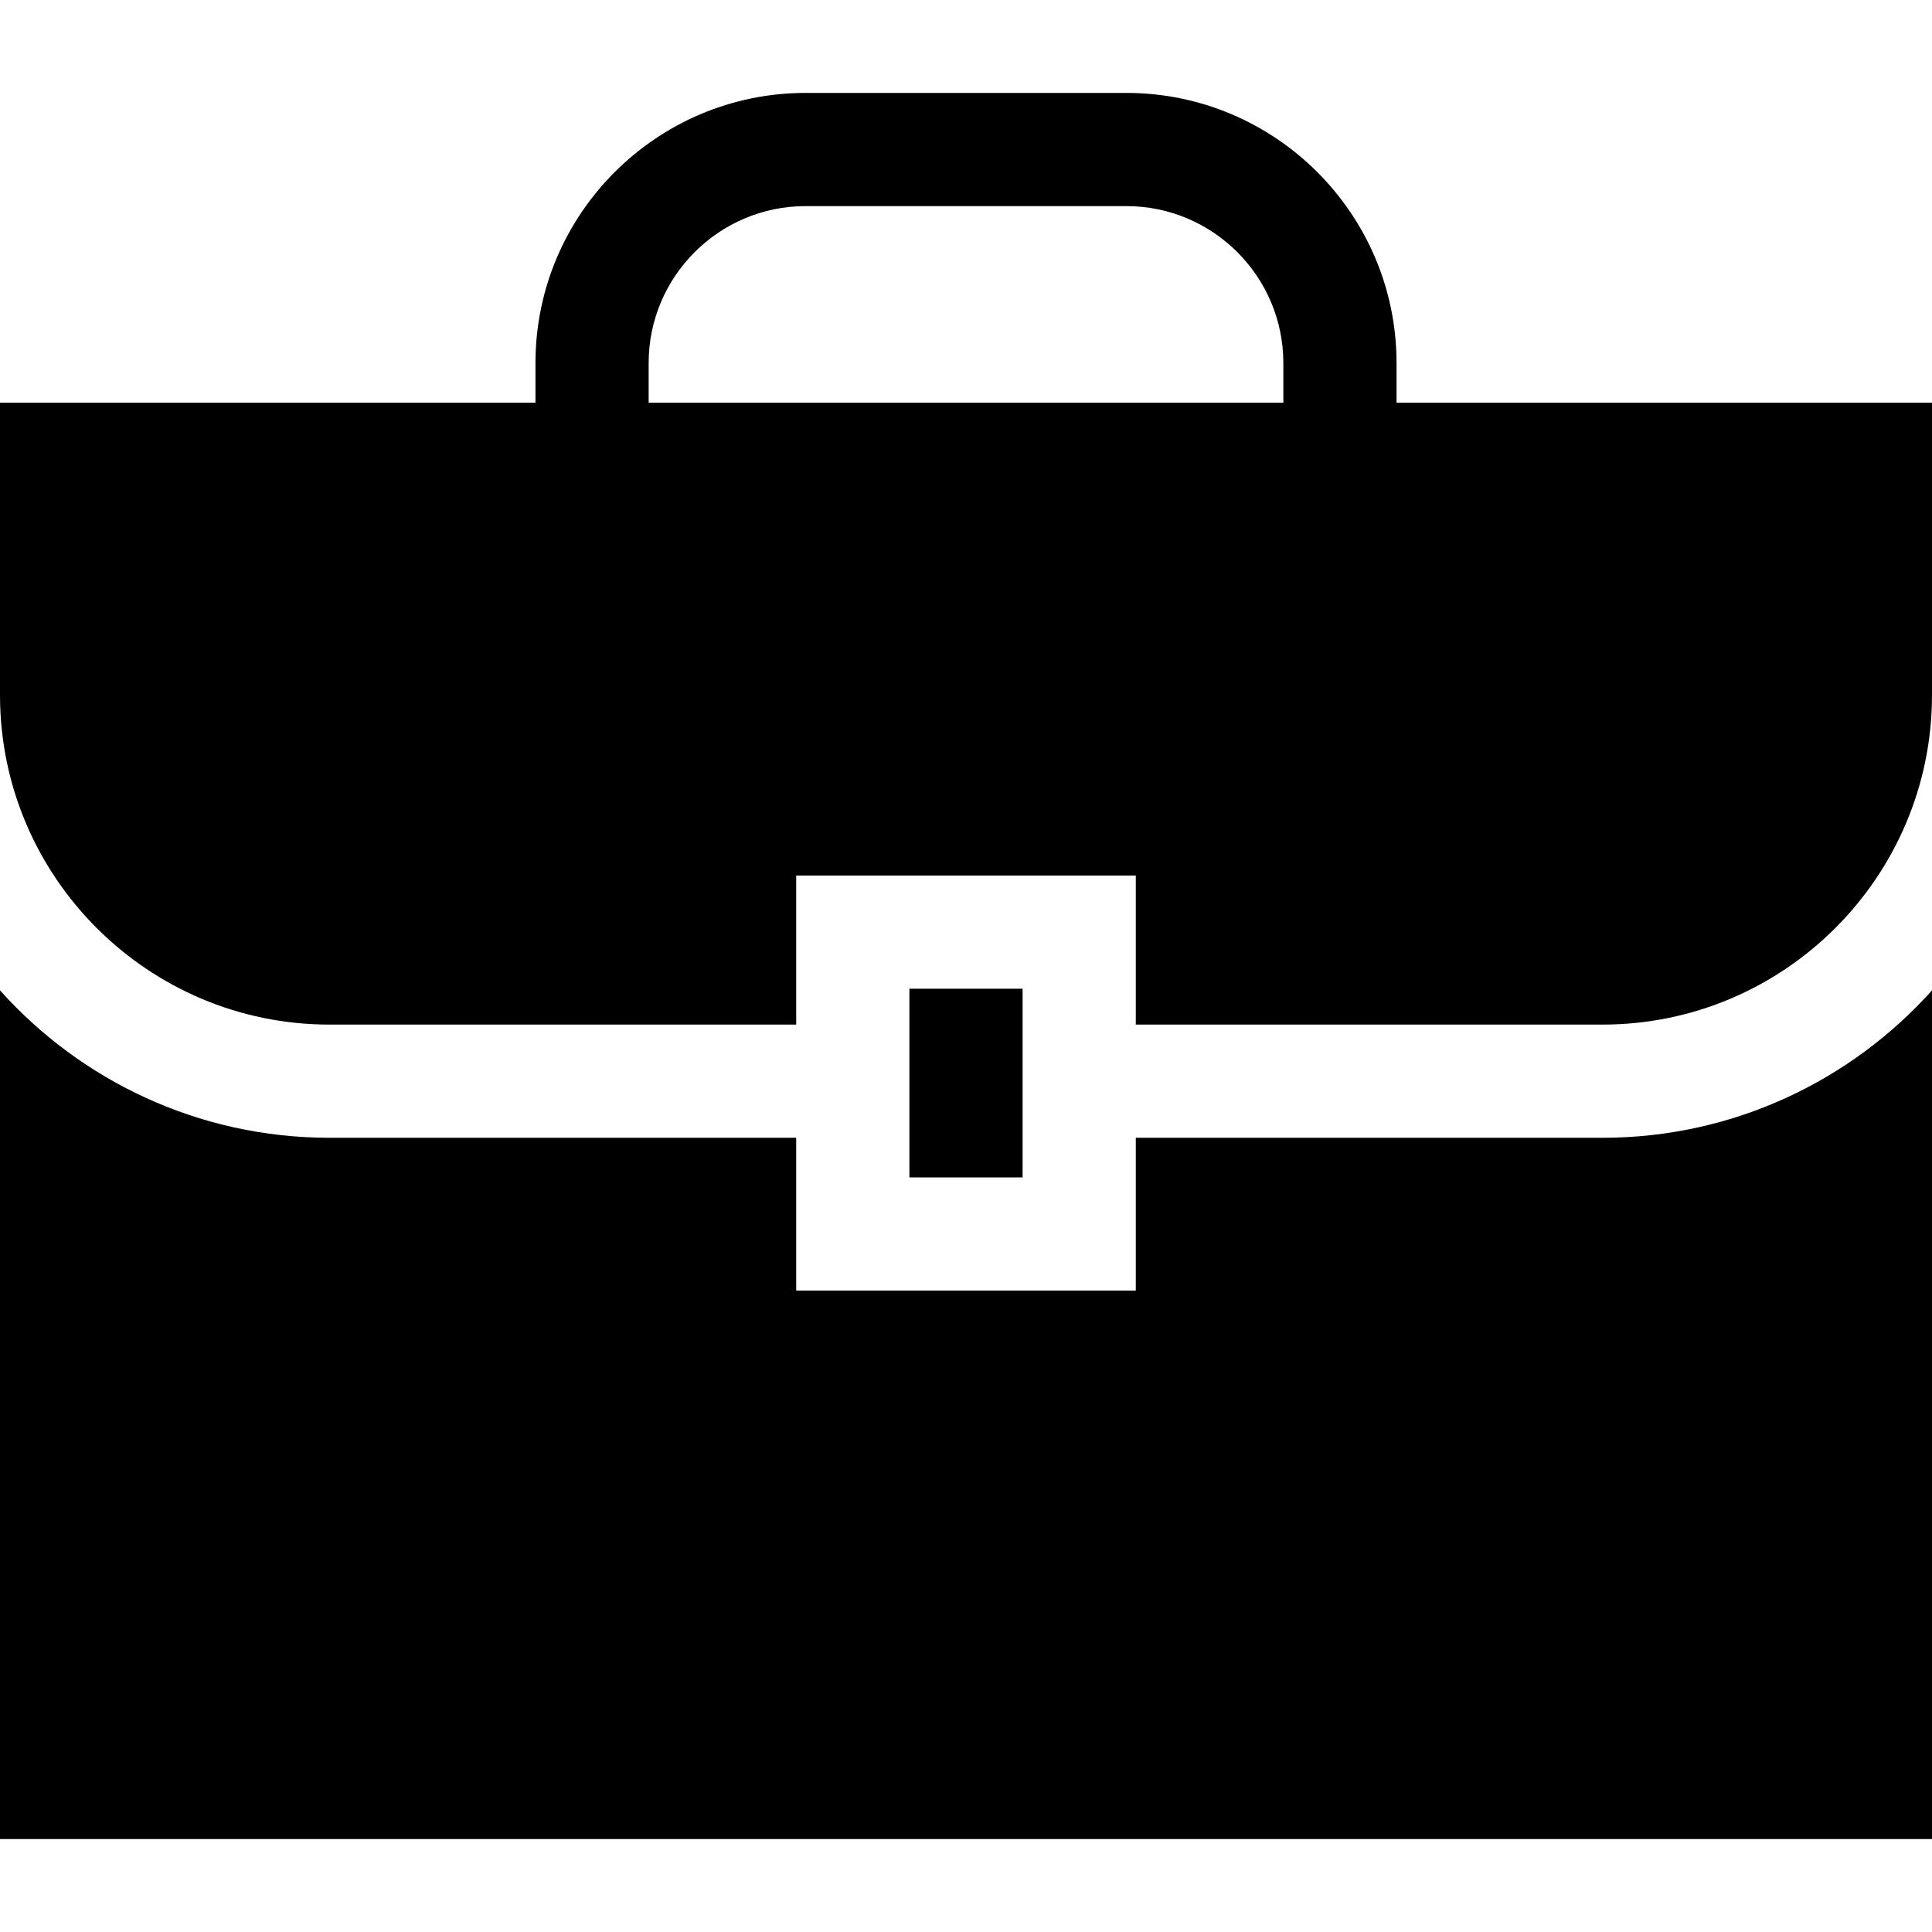
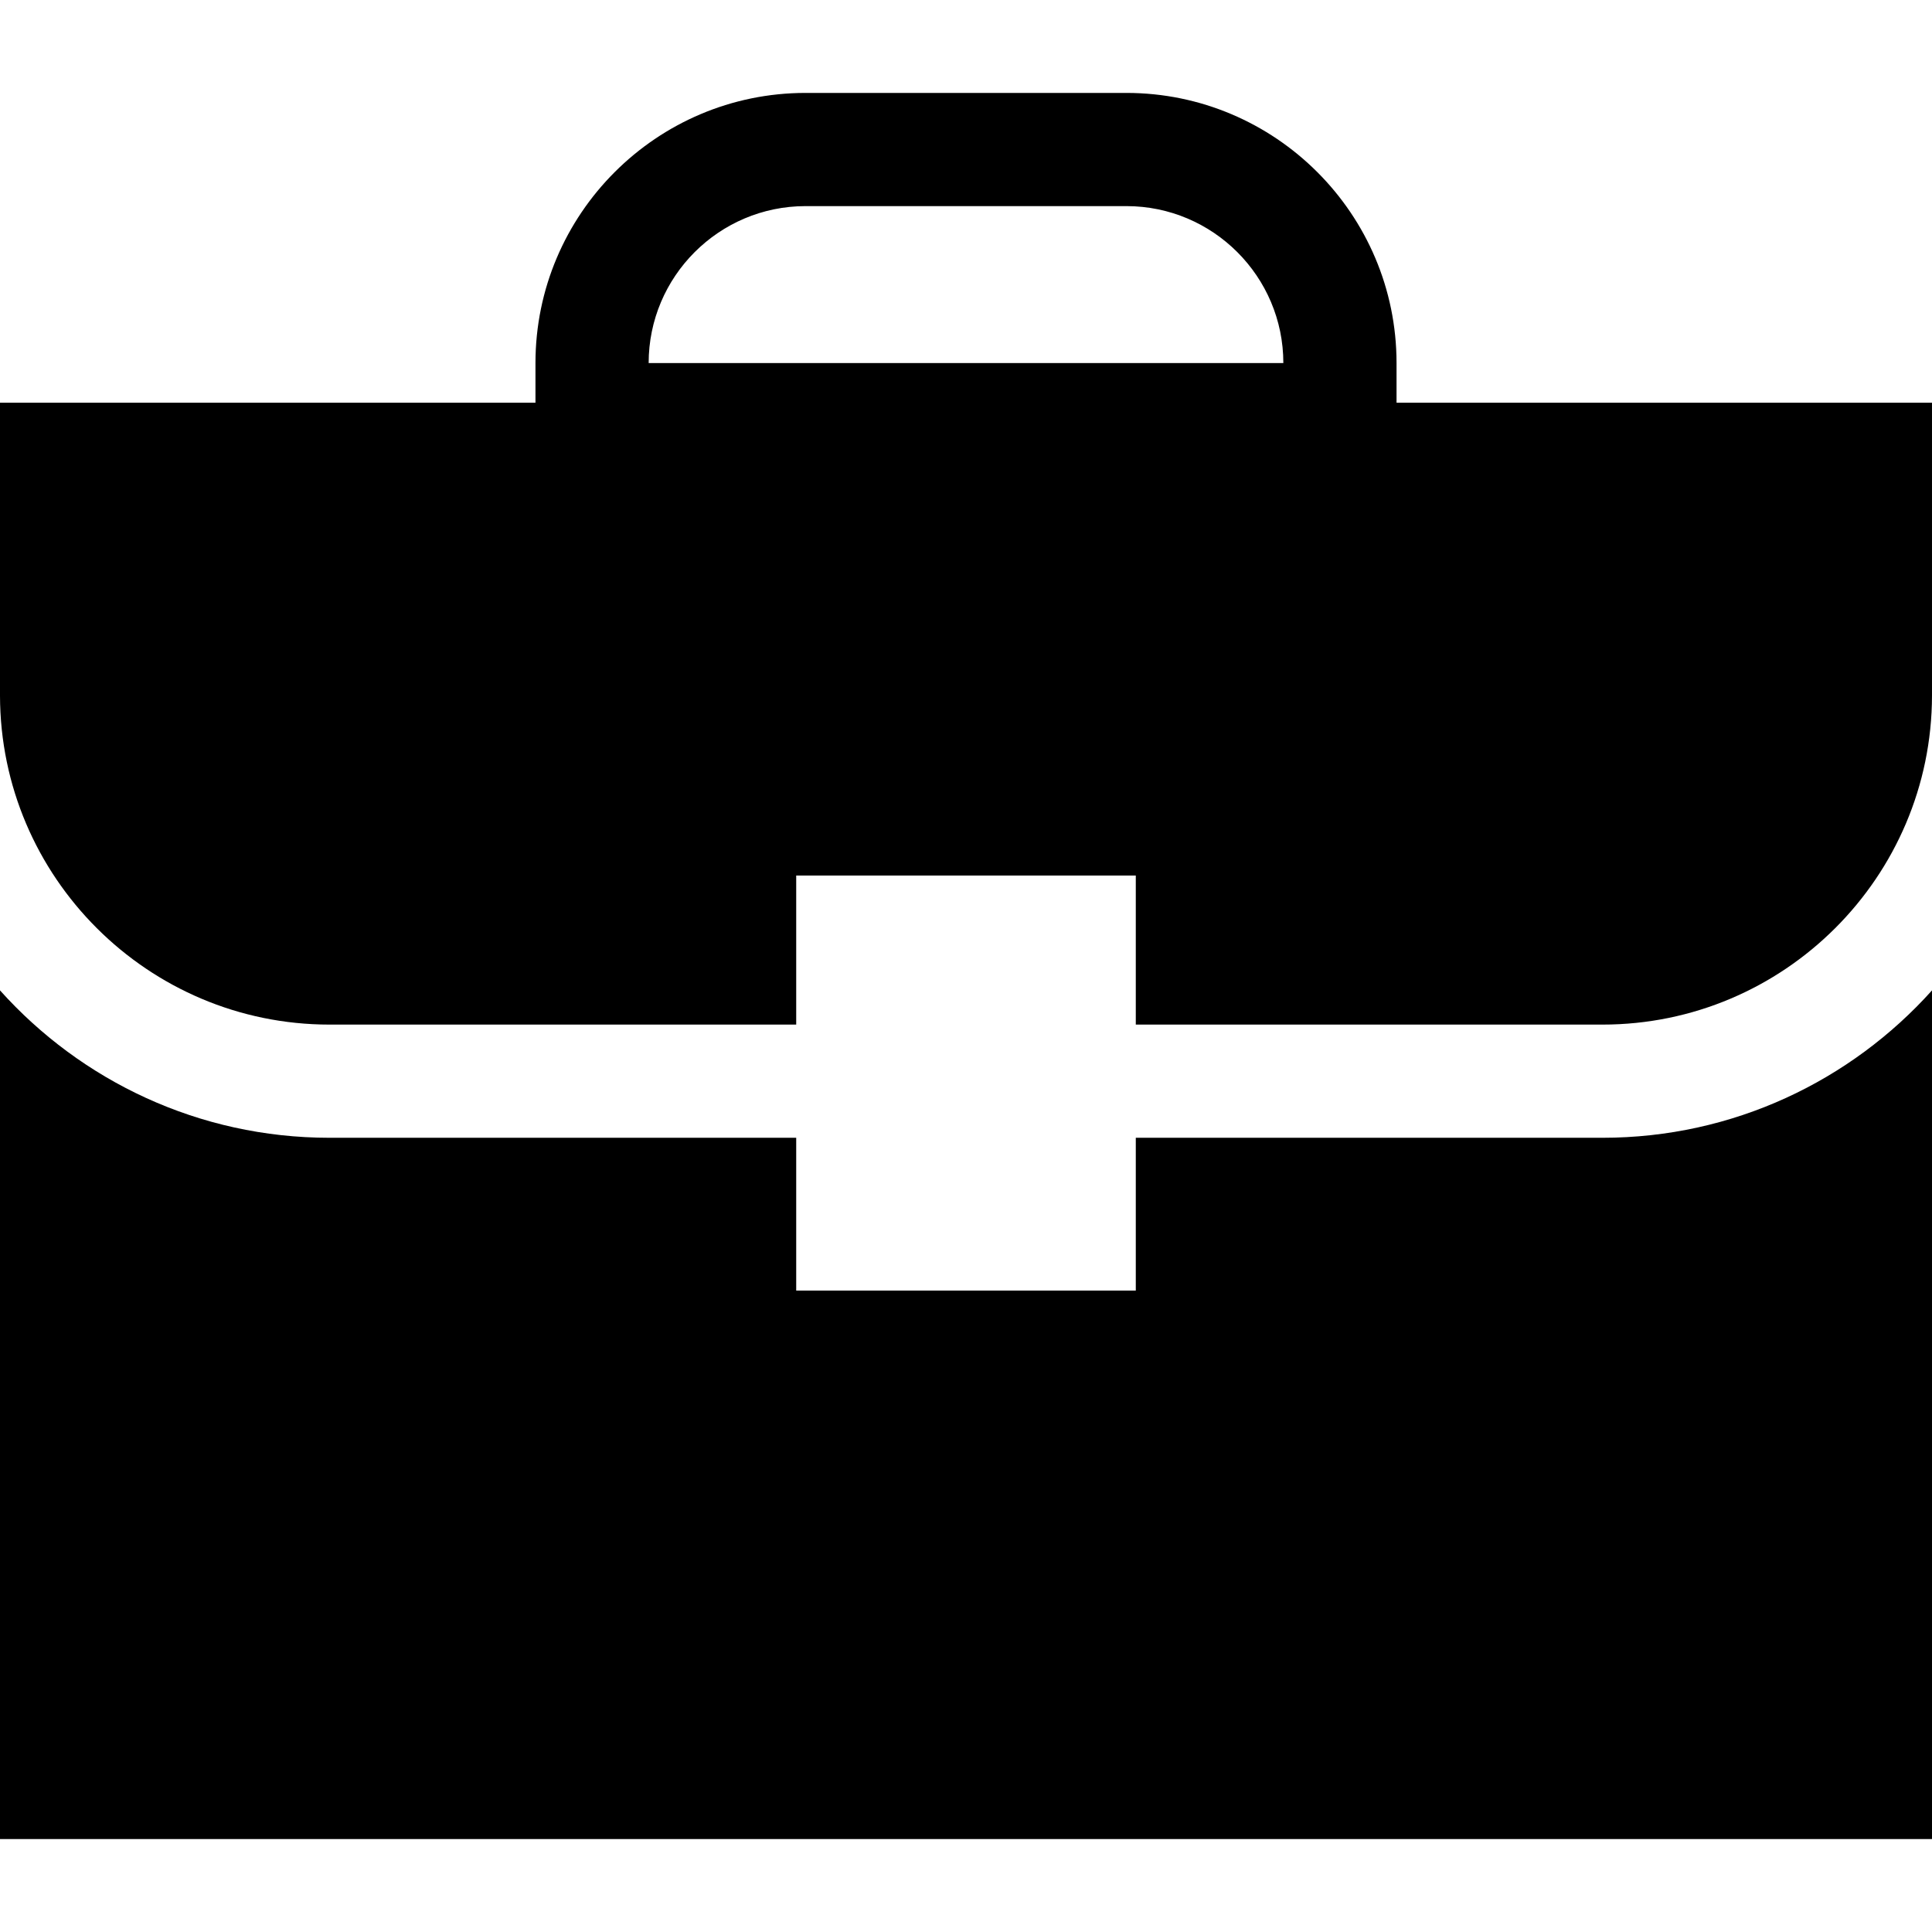
<svg xmlns="http://www.w3.org/2000/svg" version="1.1" id="Layer_1" x="0px" y="0px" viewBox="0 0 512.056 512.056" style="enable-background:new 0 0 512.056 512.056;" xml:space="preserve" width="512" height="512">
  <g>
    <path d="M424.723,301.557H301.03v40.5h-90.004v-40.5H87.333c-34.65,0-65.835-15.102-87.333-39.064v224.935h512.056V262.493   C490.558,286.455,459.373,301.557,424.723,301.557z" />
-     <path d="M87.333,271.557h123.693v-39.505h90.004v39.505h123.693c48.118,0,87.27-39.116,87.333-87.219v-77.602H370.137V96.222   c0-39.477-32.117-71.594-71.594-71.594h-85.029c-39.477,0-71.594,32.117-71.594,71.594v10.513H0v77.641   C0.084,232.462,39.228,271.557,87.333,271.557z M171.919,96.222c0-22.935,18.659-41.594,41.594-41.594h85.029   c22.935,0,41.594,18.659,41.594,41.594v10.513H171.919V96.222z" />
-     <rect x="241.026" y="262.051" width="30.004" height="50.005" />
+     <path d="M87.333,271.557h123.693v-39.505h90.004v39.505h123.693c48.118,0,87.27-39.116,87.333-87.219v-77.602H370.137V96.222   c0-39.477-32.117-71.594-71.594-71.594h-85.029c-39.477,0-71.594,32.117-71.594,71.594v10.513H0v77.641   C0.084,232.462,39.228,271.557,87.333,271.557z M171.919,96.222c0-22.935,18.659-41.594,41.594-41.594h85.029   c22.935,0,41.594,18.659,41.594,41.594v10.513V96.222z" />
  </g>
</svg>